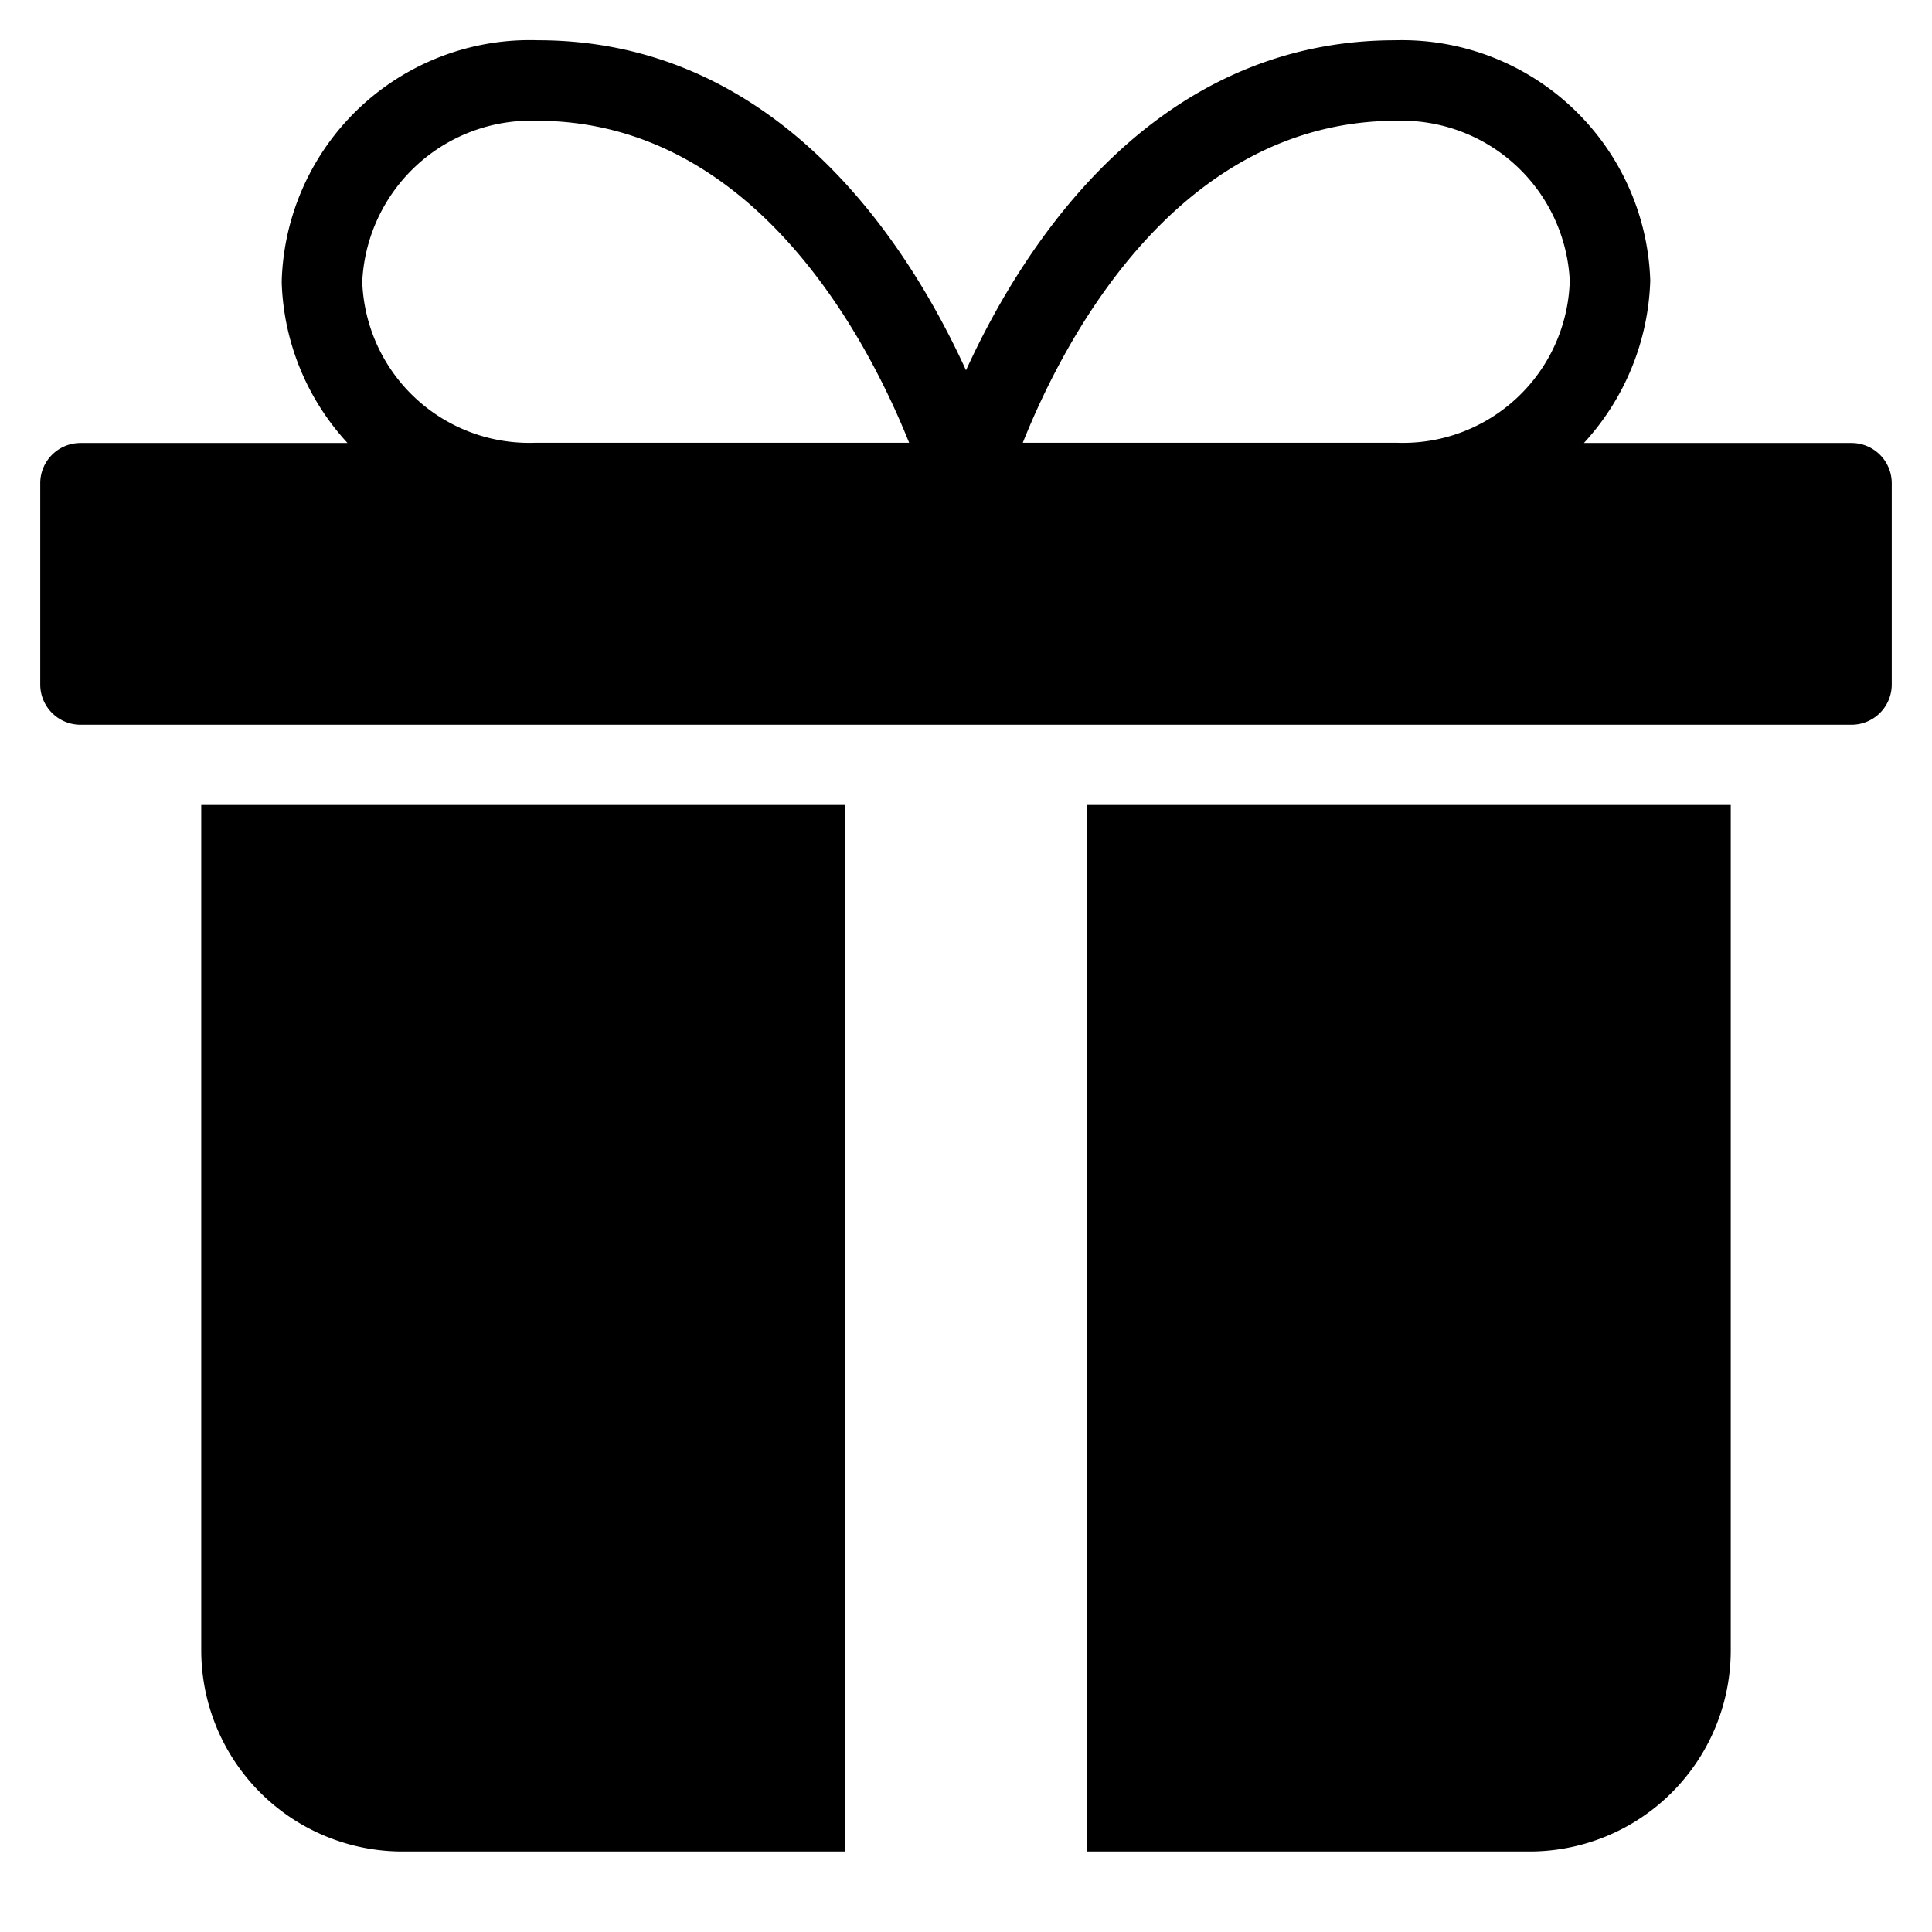
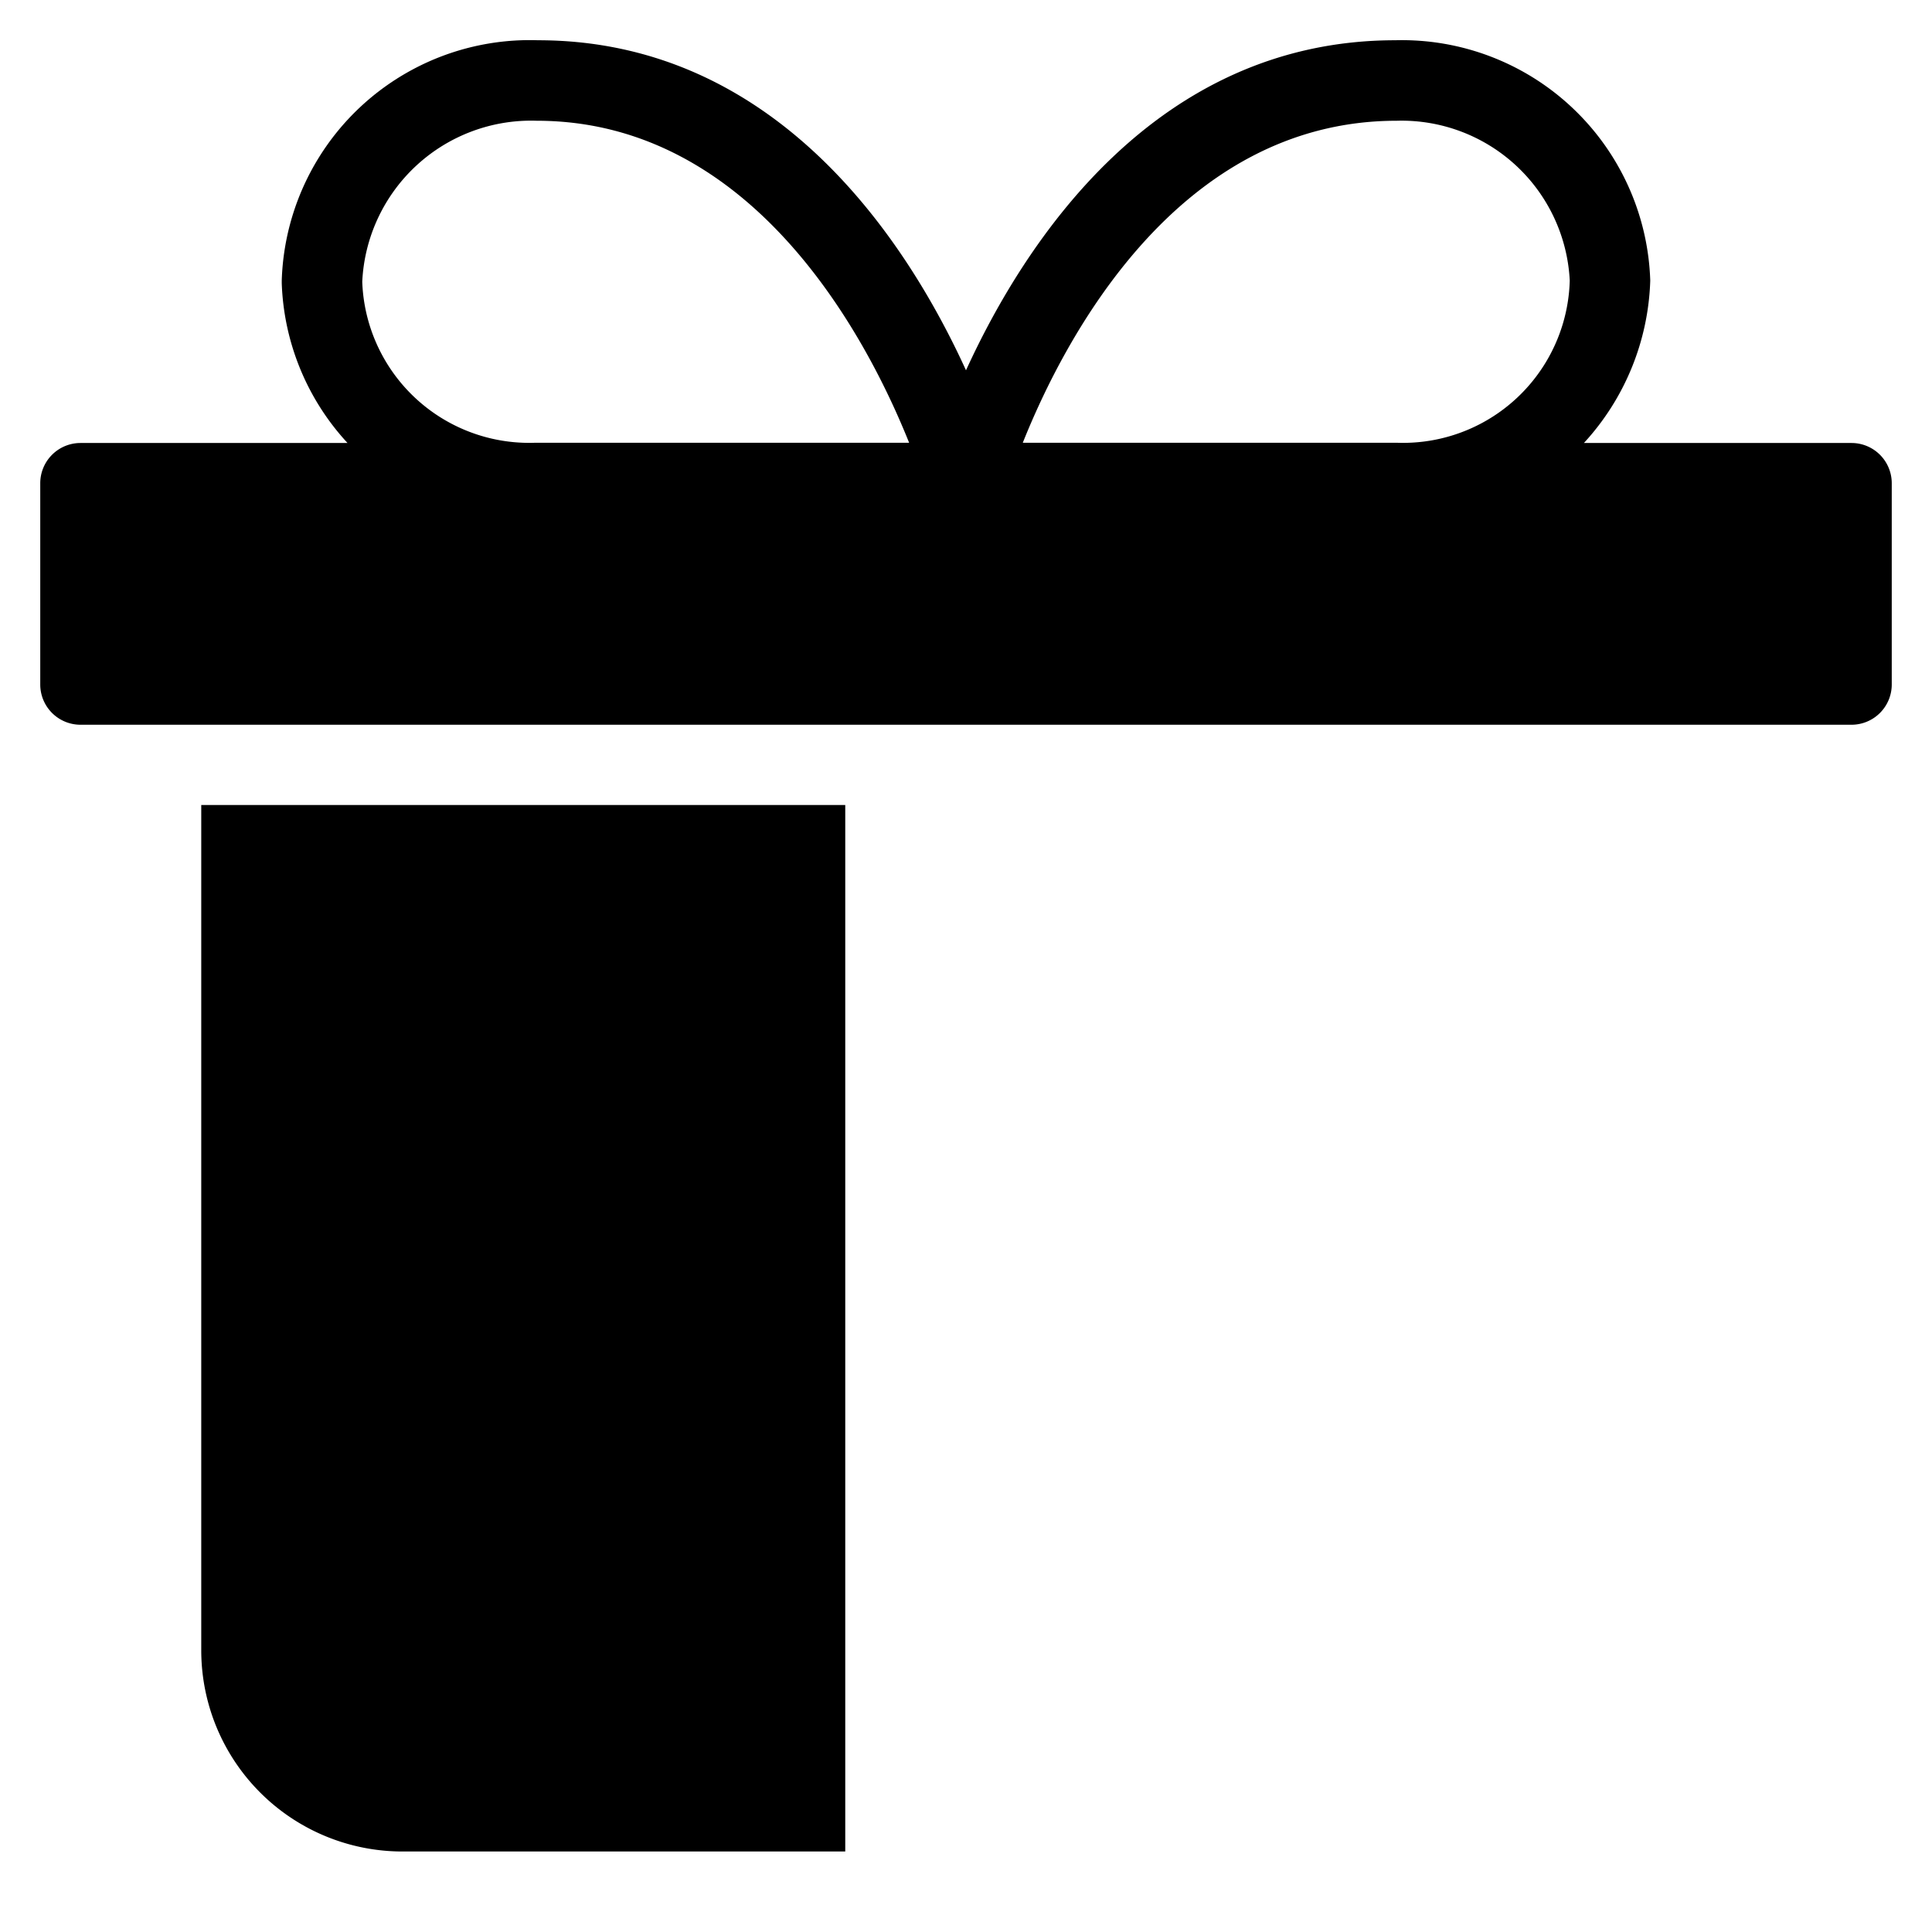
<svg xmlns="http://www.w3.org/2000/svg" width="48" height="48" viewBox="0 0 48 48">
  <g class="nc-icon-wrapper" fill="#000000">
    <path data-color="color-2" d="M46,11.006H39.352A6.243,6.243,0,0,0,41,6.97,6.172,6.172,0,0,0,34.666,1C28.7,1,25.456,6.017,24,9.2,22.547,6.017,19.312,1,13.365,1A6.165,6.165,0,0,0,7,6.97v.066a6.159,6.159,0,0,0,1.634,3.97H2a1,1,0,0,0-1,1v5a1,1,0,0,0,1,1H46a1,1,0,0,0,1-1v-5A1,1,0,0,0,46,11.006ZM34.7,3A4.183,4.183,0,0,1,39,6.97,4.144,4.144,0,0,1,34.7,11H25.411C26.423,8.465,29.236,3,34.7,3ZM13.334,3c5.419,0,8.236,5.462,9.253,8H13.3A4.15,4.15,0,0,1,9,7,4.2,4.2,0,0,1,13.334,3Z" fill="#000000" />
    <path d="M21,20H5V41a5,5,0,0,0,5,5H21Z" fill="#000000" />
-     <path d="M27,20V46H38a5,5,0,0,0,5-5V20Z" fill="#000000" />
  </g>
</svg>